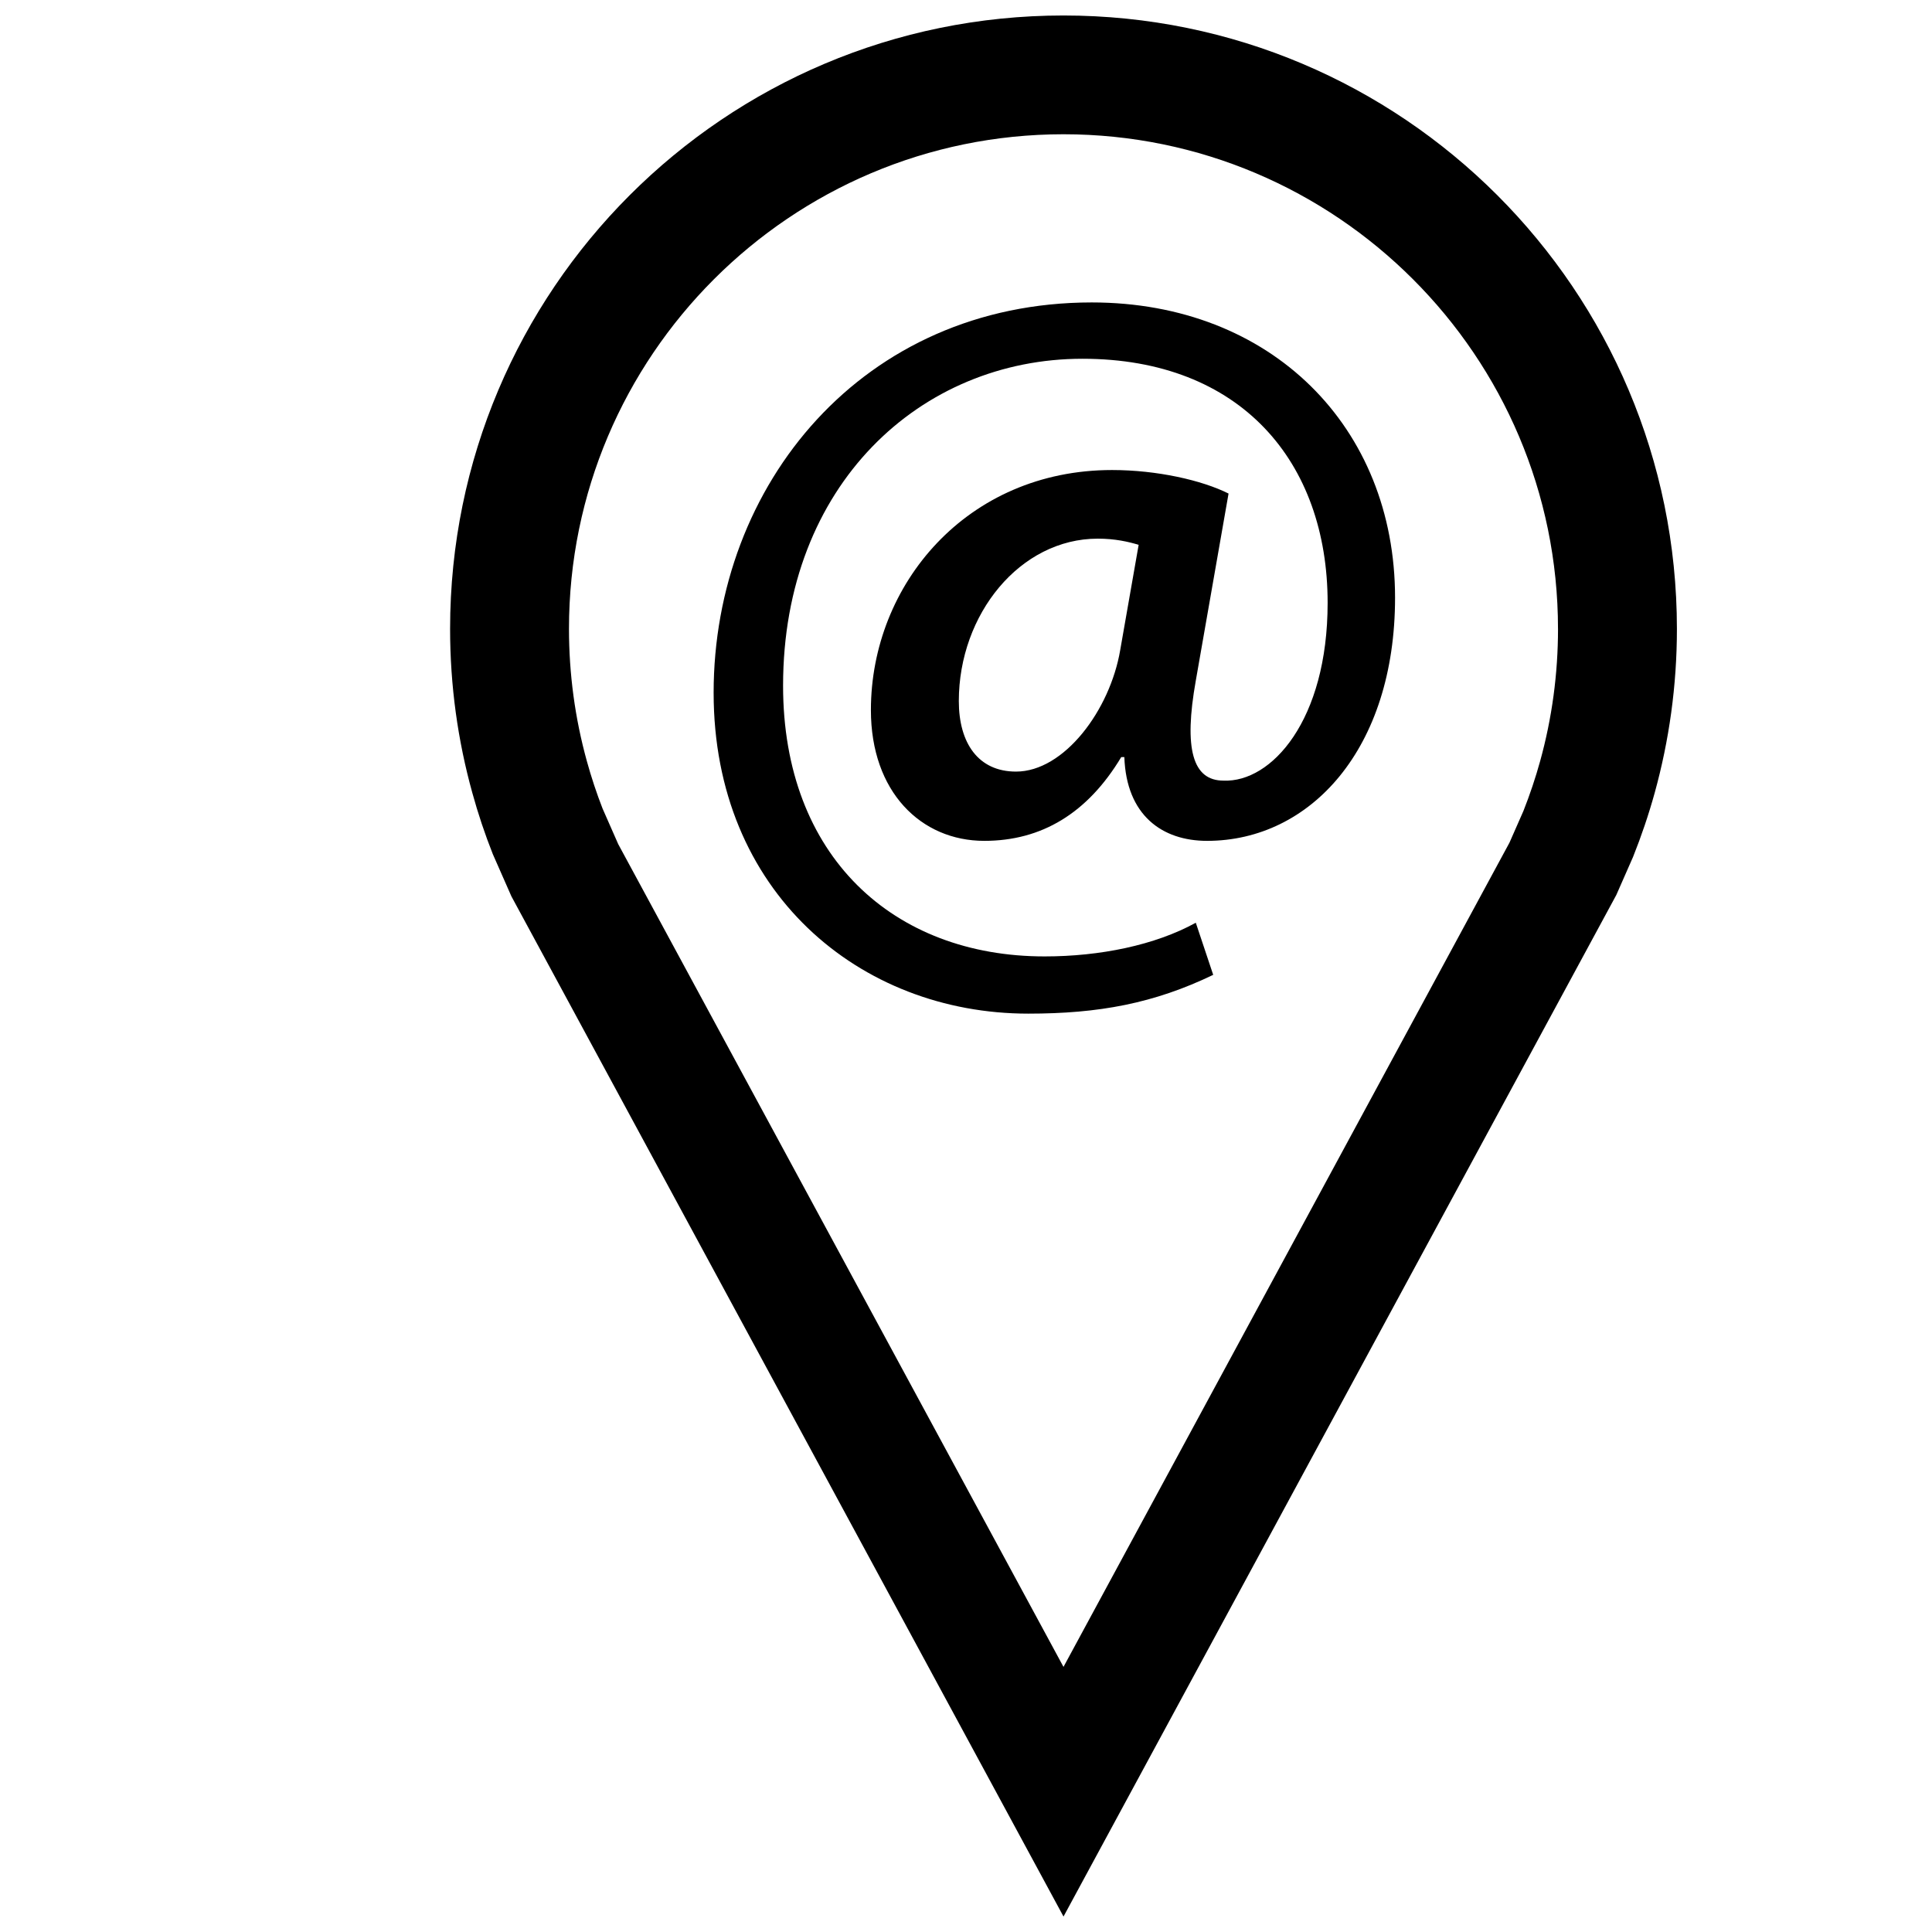
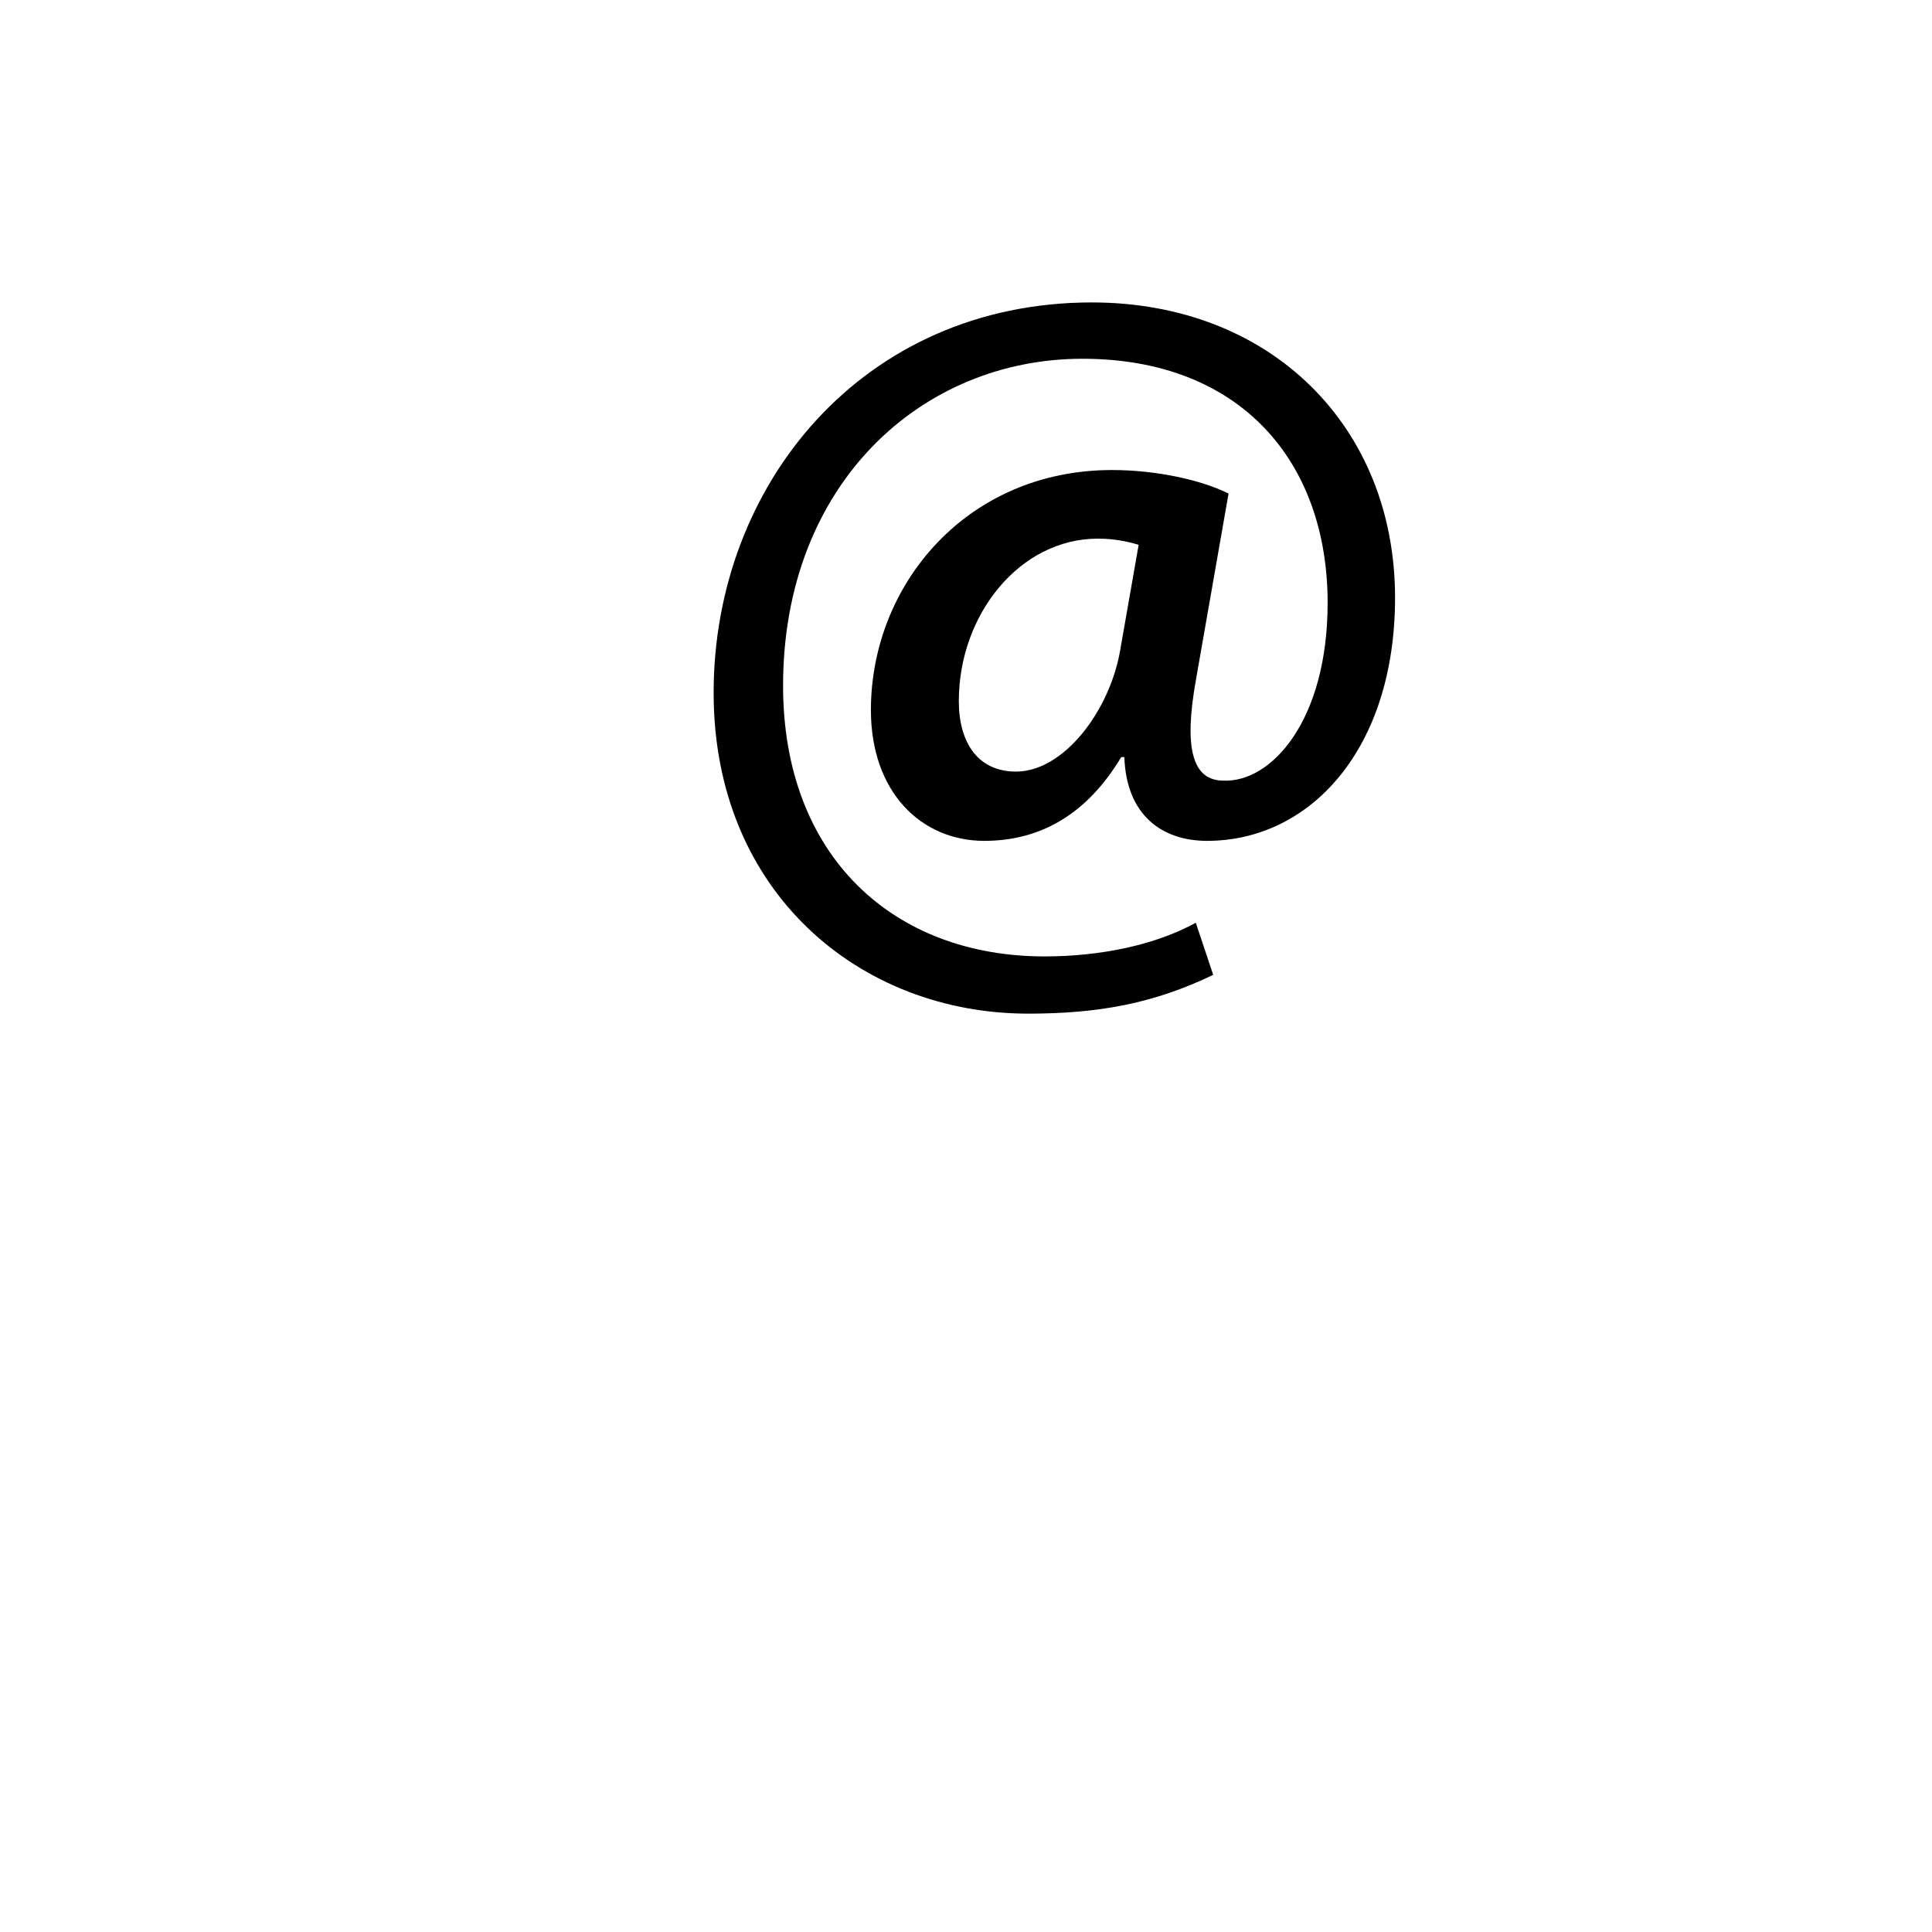
<svg xmlns="http://www.w3.org/2000/svg" width="800px" height="800px" version="1.1" viewBox="144 144 512 512">
  <defs>
    <clipPath id="a">
-       <path d="m263 148.09h326v503.81h-326z" />
+       <path d="m263 148.09h326v503.81h-326" />
    </clipPath>
  </defs>
  <g clip-path="url(#a)">
-     <path d="m263.28 310.65c0 15.051 2.047 29.629 5.887 43.453 1.527 5.543 3.336 10.957 5.434 16.246l4.93 11.195 146.31 270.36 146.5-270.73 4.441-10.094c2.203-5.512 4.125-11.18 5.731-16.973 3.824-13.84 5.887-28.402 5.887-43.453-0.02-89.785-72.789-162.55-162.56-162.55-89.773 0-162.56 72.77-162.56 162.56zm293.61 0c0 11.887-1.59 23.695-4.738 35.062-1.242 4.473-2.723 8.895-4.426 13.195l-3.699 8.406-118.19 218.43-118-218.04-4.156-9.445c-1.574-4.047-2.977-8.266-4.156-12.547-3.148-11.367-4.738-23.16-4.738-35.062-0.016-72.285 58.773-131.07 131.05-131.07 72.266 0 131.05 58.789 131.05 131.07z" />
-   </g>
+     </g>
  <path d="m333.12 327.62c0 52.805 38.715 85.004 83.379 85.004 18.688 0 33.297-2.707 49.012-10.281l-4.613-13.809c-10.832 5.969-25.441 8.926-40.07 8.926-40.07 0-69.305-26.527-69.305-71.746 0-53.34 36.543-86.641 79.336-86.641 41.957 0 64.977 27.332 64.977 64.691 0 31.141-14.895 47.656-27.613 47.105-8.141 0-10.562-8.375-7.32-26.527l8.676-49.547c-7.039-3.527-18.957-6.234-30.875-6.234-38.43 0-63.906 30.324-63.906 63.621 0 21.664 13.273 34.652 30.055 34.652 15.16 0 27.348-7.305 36.289-22.199h0.82c0.535 15.43 10.012 22.199 21.93 22.199 27.348 0 49.812-24.355 49.812-64.441 0-45.199-32.762-78.246-80.406-78.246-60.641 0.047-100.18 48.258-100.18 103.47zm107.75-11.367c-2.707 15.98-14.879 32.227-27.613 32.227-10.027 0-15.16-7.574-15.16-18.688 0-23.02 16.23-43.043 36.824-43.043 4.598 0 8.125 0.82 10.832 1.637z" />
</svg>